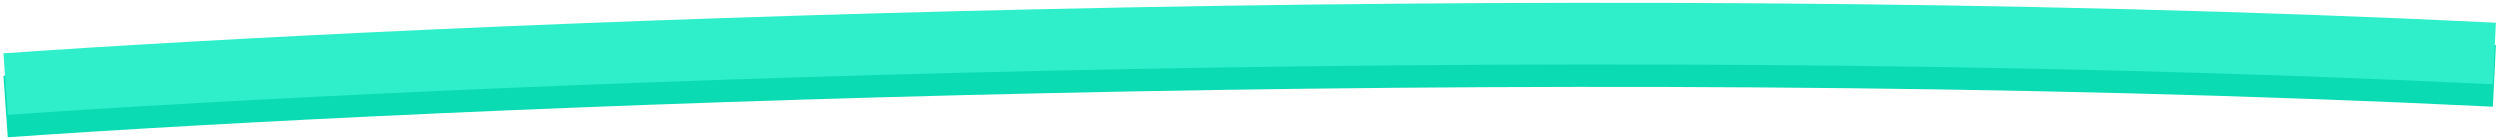
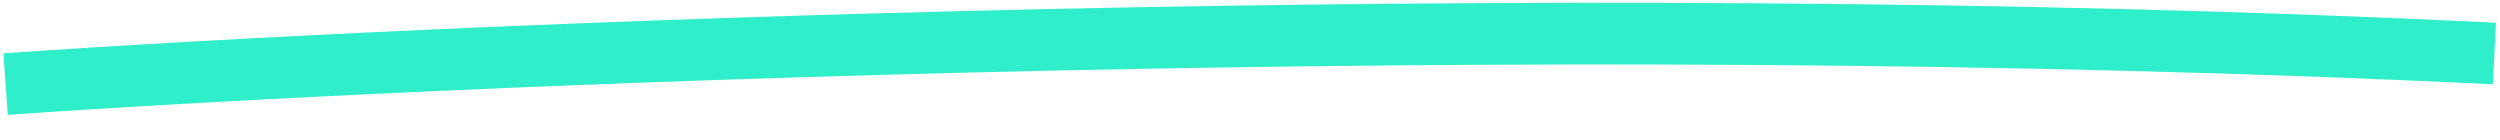
<svg xmlns="http://www.w3.org/2000/svg" width="446" height="25" viewBox="0 0 446 25" fill="none">
-   <path d="M1 19C77.167 13.672 272.6 5.121 445 13.542" stroke="#0BDBB3" stroke-width="11" />
  <path d="M1 15C77.167 9.672 272.6 1.121 445 9.542" stroke="#2EEFCA" stroke-width="11" />
</svg>